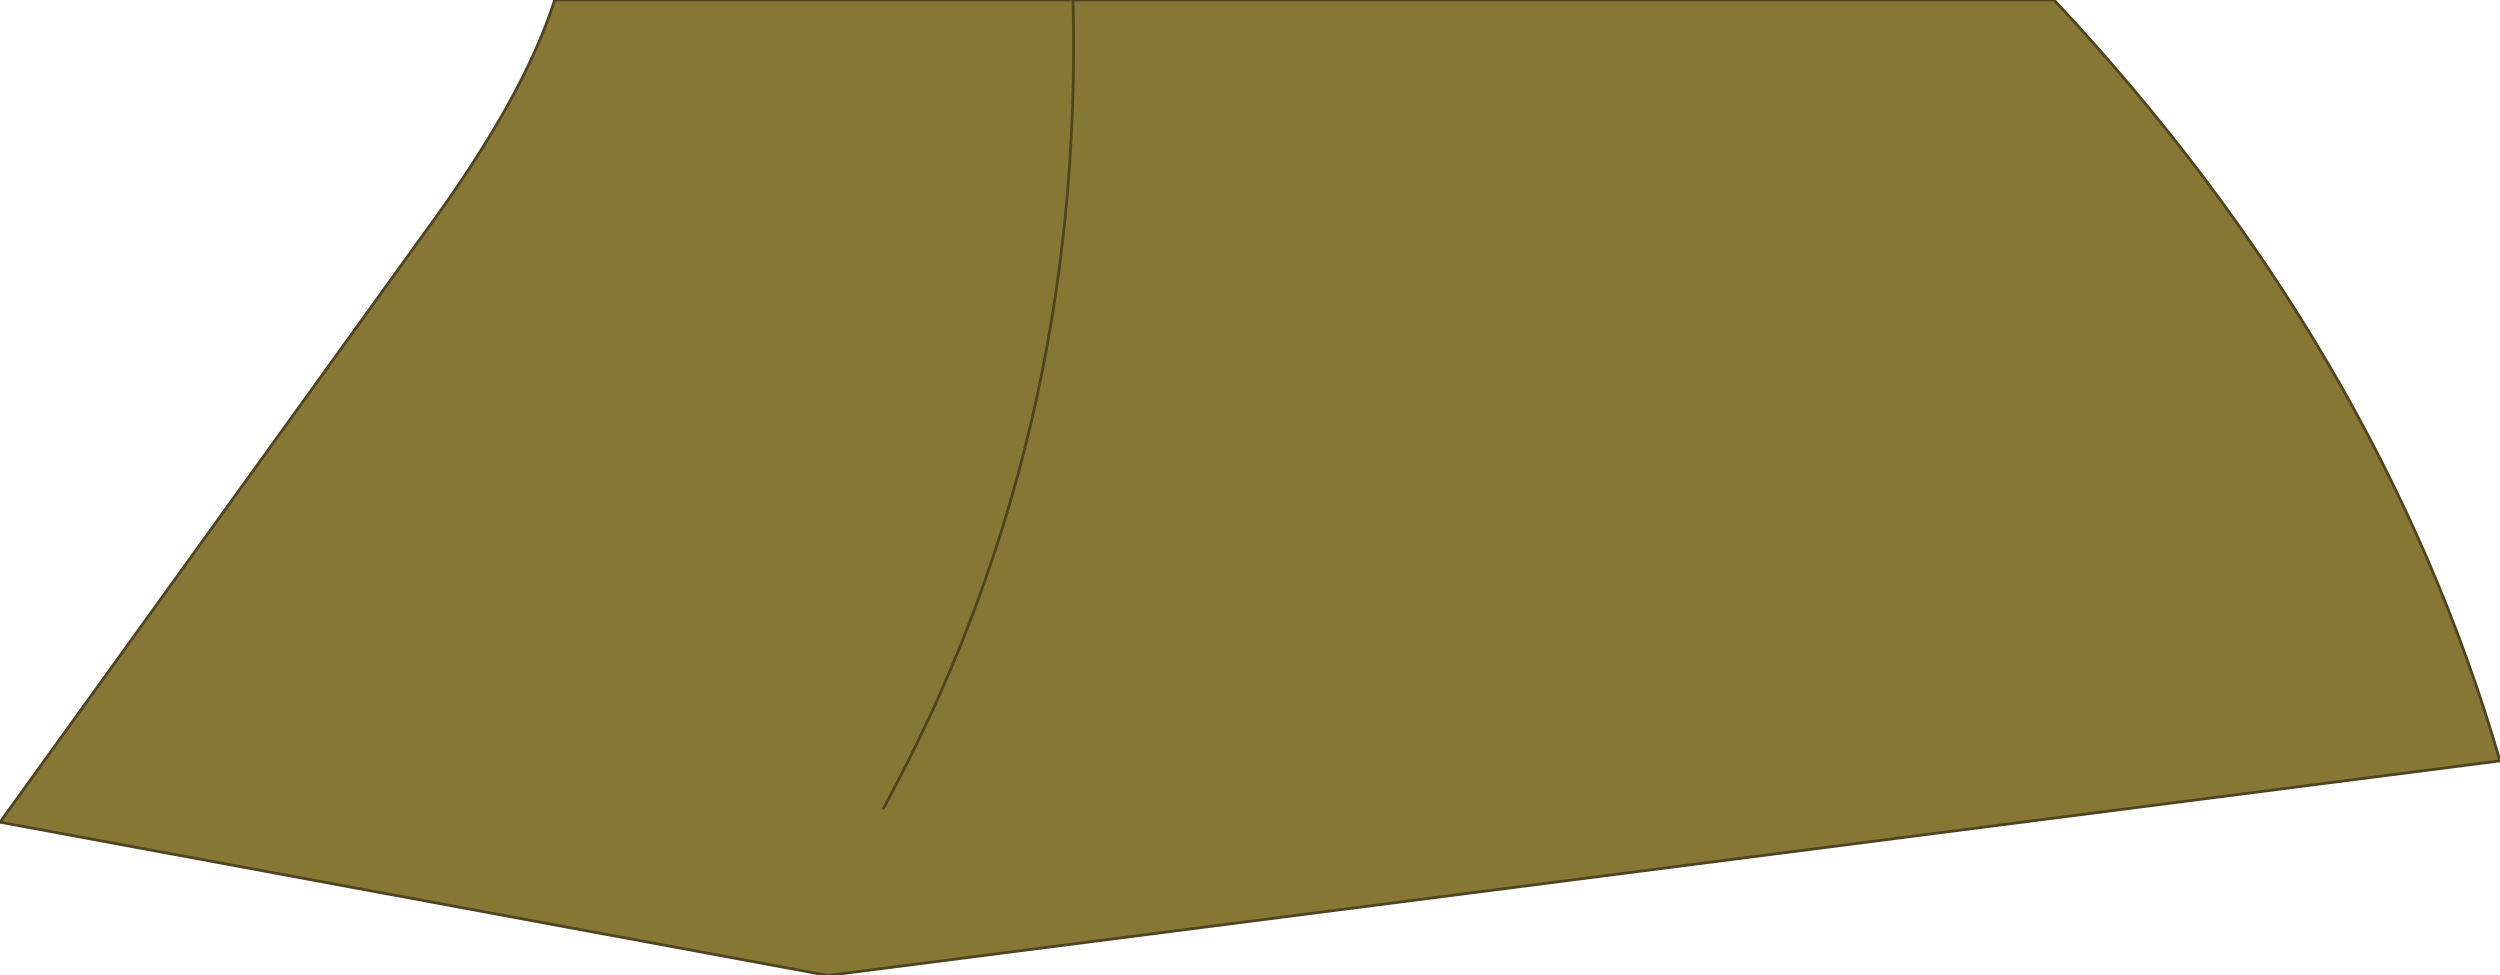
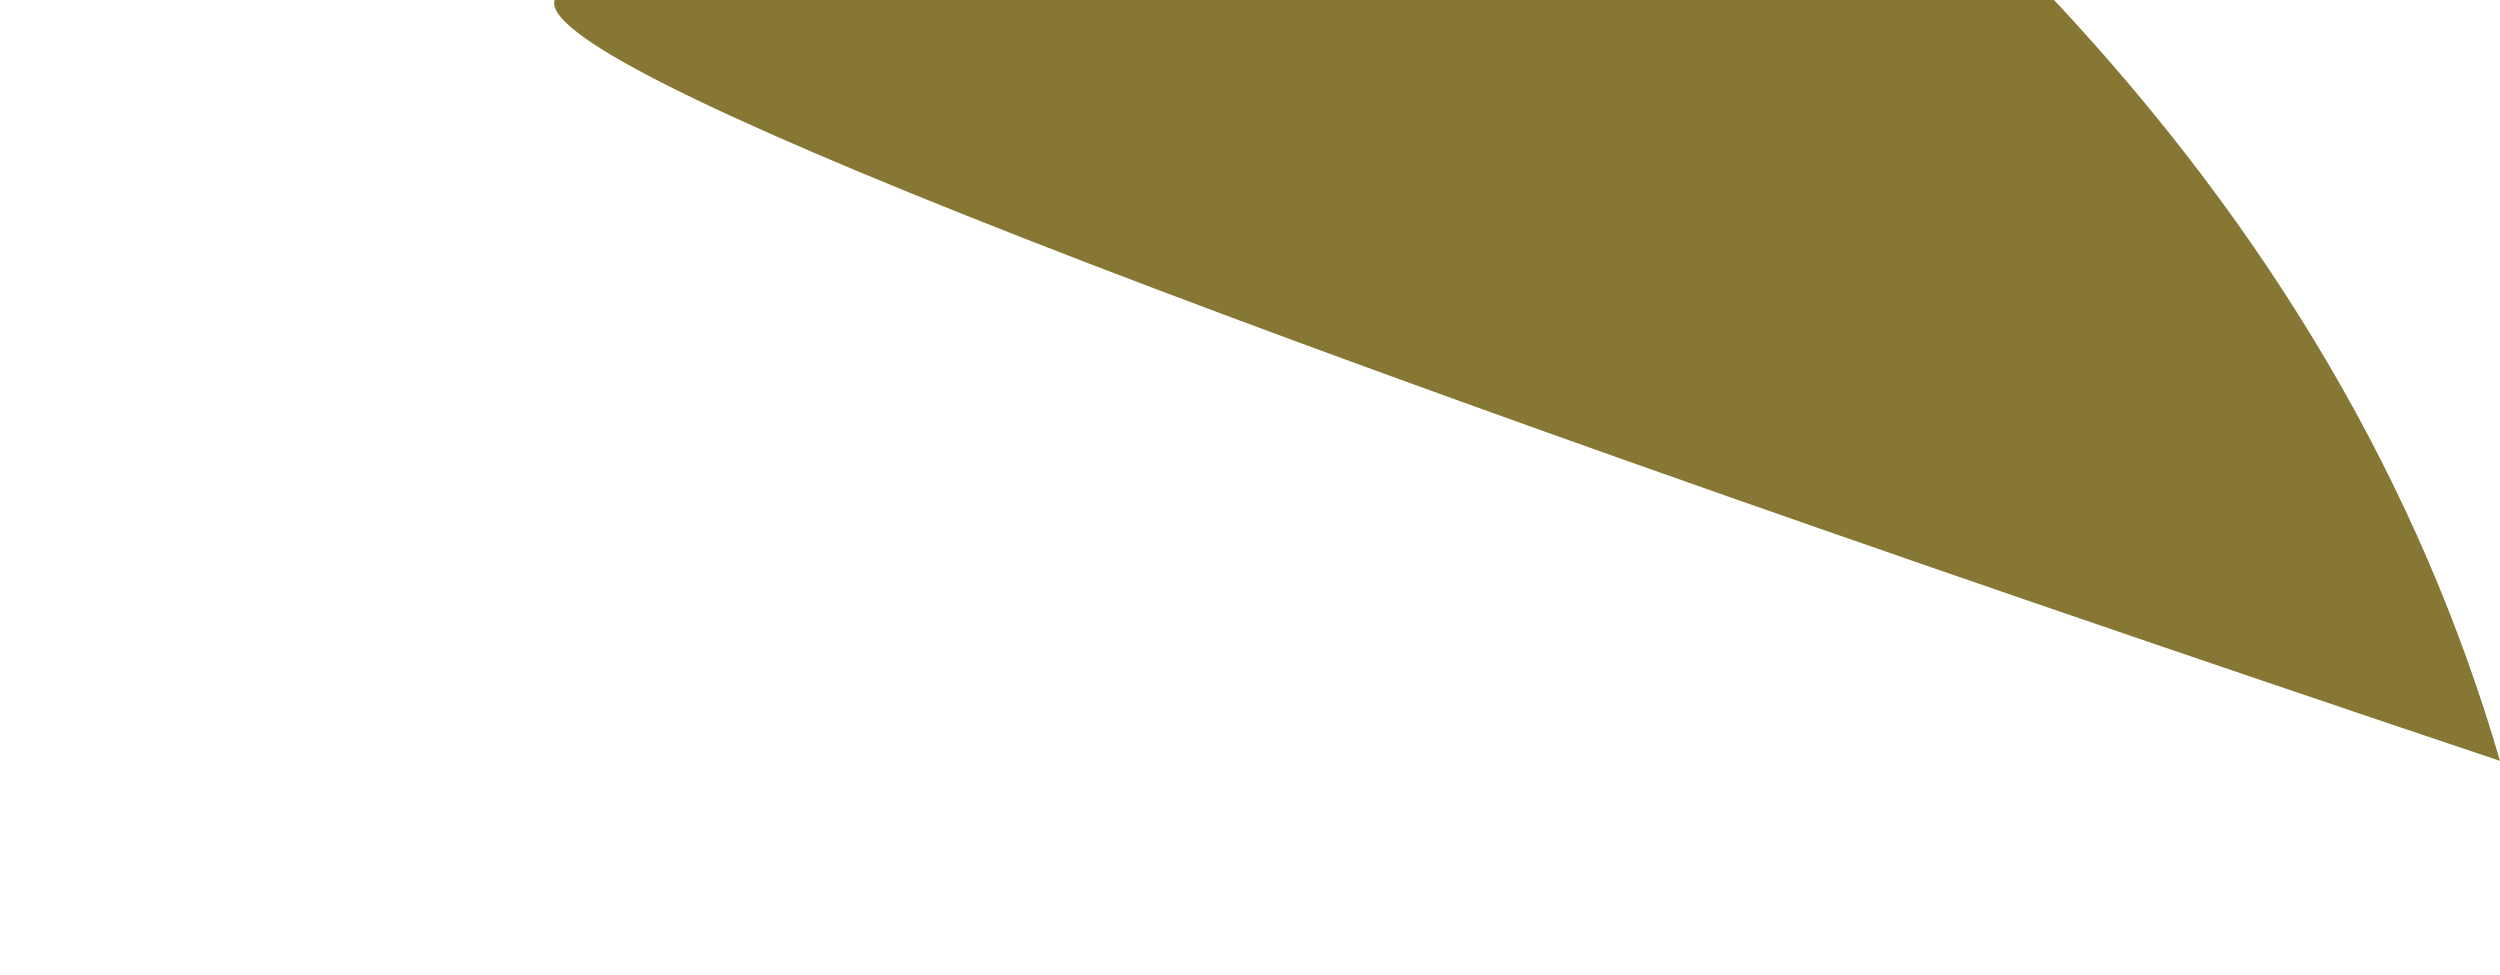
<svg xmlns="http://www.w3.org/2000/svg" height="17.5px" width="44.85px">
  <g transform="matrix(1.0, 0.0, 0.0, 1.0, 22.4, 8.75)">
-     <path d="M-12.45 -8.75 L-3.15 -8.75 14.45 -8.75 Q20.3 -2.5 22.45 4.9 L-7.55 8.75 -22.4 6.0 -14.8 -4.55 Q-13.0 -7.0 -12.45 -8.75 M-6.55 5.75 Q-2.95 -0.85 -3.15 -8.75 -2.95 -0.85 -6.55 5.75" fill="#867734" fill-rule="evenodd" stroke="none" />
-     <path d="M-12.45 -8.75 L-3.15 -8.75 14.45 -8.75 Q20.3 -2.5 22.45 4.9 L-7.55 8.75 -22.4 6.0 -14.8 -4.55 Q-13.0 -7.0 -12.45 -8.75 M-3.15 -8.75 Q-2.95 -0.85 -6.55 5.75" fill="none" stroke="#4f4320" stroke-linecap="round" stroke-linejoin="round" stroke-width="0.05" />
+     <path d="M-12.45 -8.75 L-3.15 -8.75 14.45 -8.75 Q20.3 -2.5 22.45 4.9 Q-13.0 -7.0 -12.45 -8.75 M-6.55 5.75 Q-2.95 -0.85 -3.15 -8.75 -2.95 -0.85 -6.55 5.75" fill="#867734" fill-rule="evenodd" stroke="none" />
  </g>
</svg>